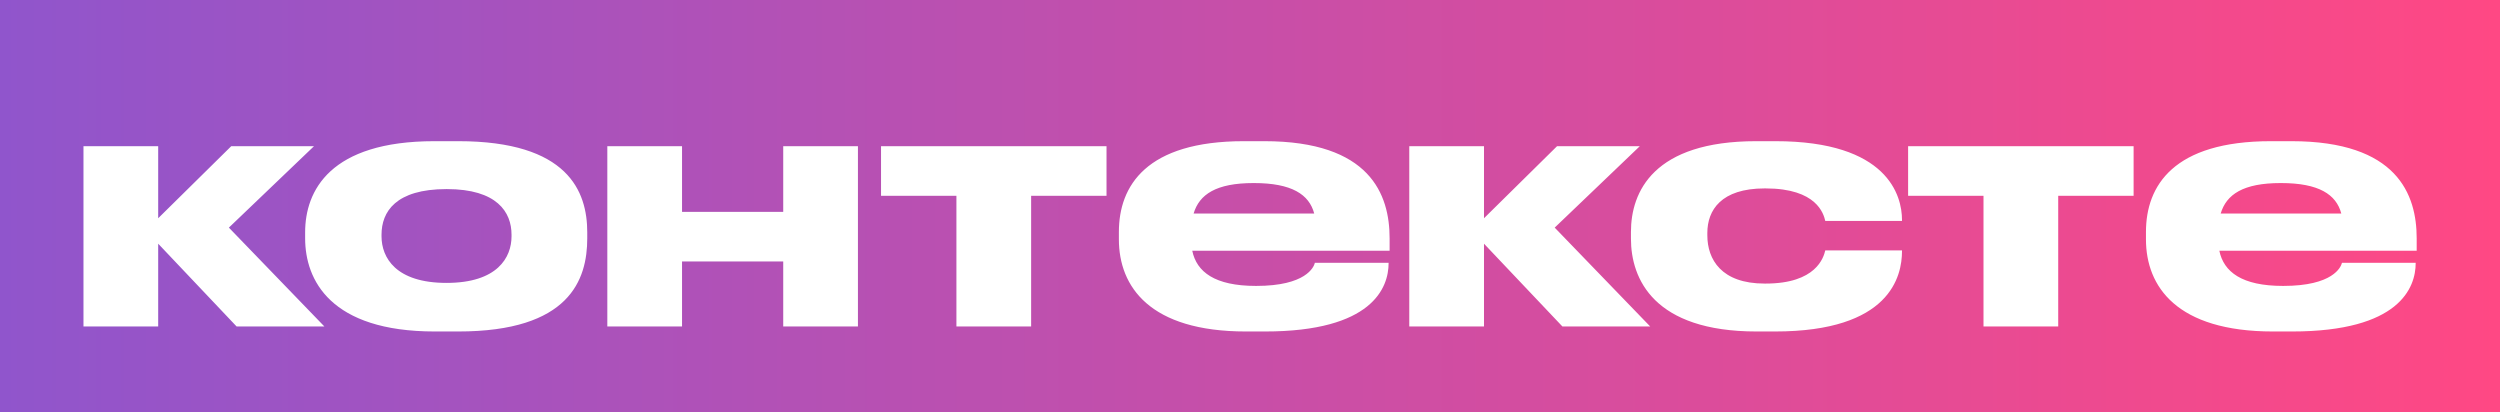
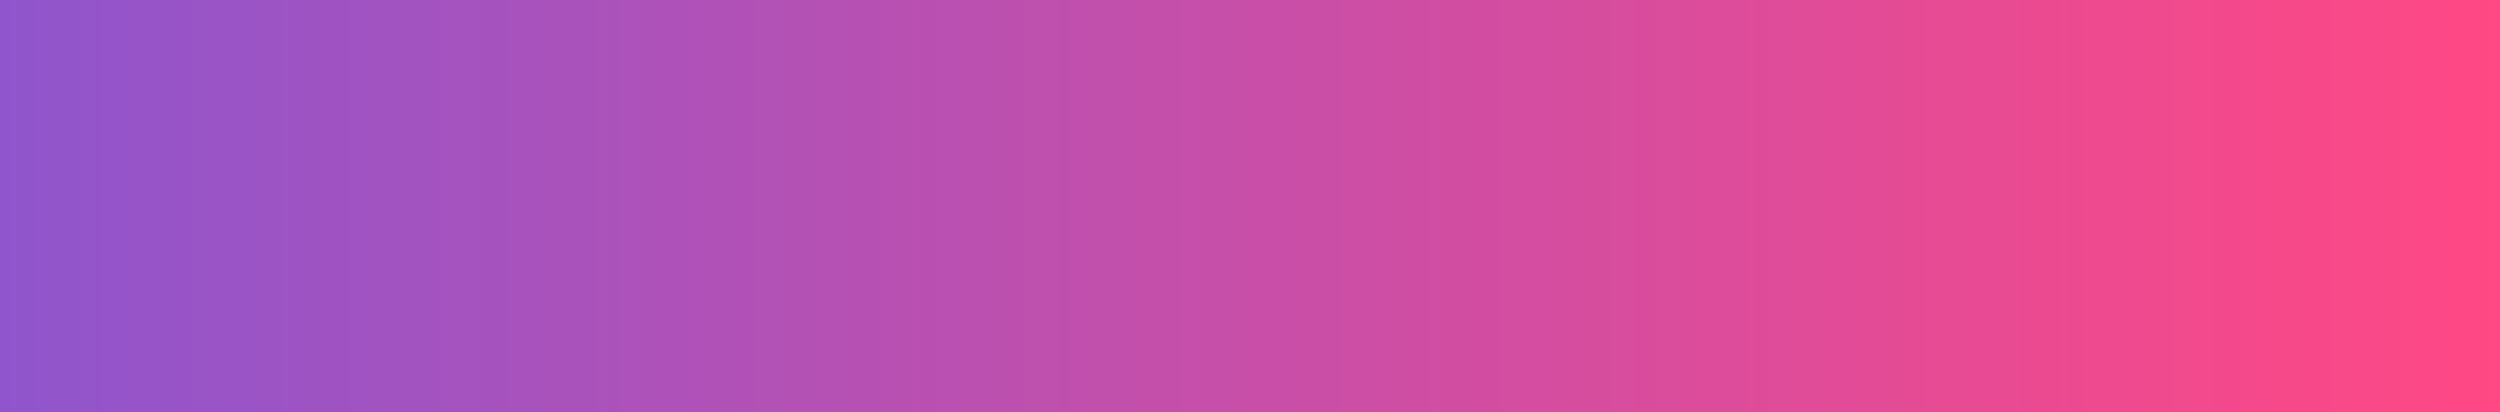
<svg xmlns="http://www.w3.org/2000/svg" width="291" height="48" viewBox="0 0 291 48" fill="none">
-   <rect width="291" height="48" fill="#C4C4C4" />
  <rect width="291" height="48" fill="url(#paint0_linear)" />
-   <path d="M27.539 38H37.757L26.642 26.495L36.548 17.018H26.915L18.413 25.403V17.018H9.716V38H18.413V28.367L27.539 38ZM53.341 38.585C66.289 38.585 68.356 32.579 68.356 27.743V27.041C68.356 22.283 66.133 16.433 53.341 16.433H50.572C38.404 16.433 35.518 22.205 35.518 27.041V27.743C35.518 32.579 38.443 38.585 50.611 38.585H53.341ZM51.976 32.93C46.048 32.93 44.41 29.966 44.41 27.509V27.314C44.41 24.662 46.048 22.01 51.976 22.01H52.015C57.865 22.01 59.542 24.701 59.542 27.314V27.509C59.542 29.966 57.904 32.93 51.976 32.93ZM79.389 38V30.434H91.167V38H99.864V17.018H91.167V24.662H79.389V17.018H70.692V38H79.389ZM111.327 38H120.024V22.79H128.799V17.018H102.552V22.79H111.327V38ZM145.955 21.308C150.362 21.308 152.39 22.634 152.975 24.857H138.935C139.598 22.634 141.548 21.308 145.916 21.308H145.955ZM161.633 30.59H153.053C152.936 31.097 152 33.281 146.228 33.281H146.189C141.392 33.281 139.286 31.643 138.779 29.186H161.75V27.743C161.75 22.634 159.488 16.433 147.164 16.433H144.785C133.436 16.433 130.238 21.62 130.238 27.002V27.86C130.238 33.359 133.826 38.585 145.019 38.585H147.242C159.761 38.585 161.633 33.476 161.633 30.629V30.59ZM181.863 38H192.081L180.966 26.495L190.872 17.018H181.239L172.737 25.403V17.018H164.04V38H172.737V28.367L181.863 38ZM206.612 38.585C220.028 38.585 221.393 32.15 221.393 29.225V29.147H212.462C212.267 29.966 211.409 33.008 205.52 33.008H205.403C200.372 33.008 198.734 30.2 198.734 27.392V27.119C198.734 24.467 200.333 21.932 205.403 21.932H205.52C211.487 21.932 212.267 24.896 212.462 25.715H221.393V25.598C221.393 22.79 219.755 16.433 206.651 16.433H204.428C192.455 16.433 189.842 22.322 189.842 27.002V27.782C189.842 32.462 192.494 38.585 204.467 38.585H206.612ZM230.879 38H239.576V22.79H248.351V17.018H222.104V22.79H230.879V38ZM265.507 21.308C269.914 21.308 271.942 22.634 272.527 24.857H258.487C259.15 22.634 261.1 21.308 265.468 21.308H265.507ZM281.185 30.59H272.605C272.488 31.097 271.552 33.281 265.78 33.281H265.741C260.944 33.281 258.838 31.643 258.331 29.186H281.302V27.743C281.302 22.634 279.04 16.433 266.716 16.433H264.337C252.988 16.433 249.79 21.62 249.79 27.002V27.86C249.79 33.359 253.378 38.585 264.571 38.585H266.794C279.313 38.585 281.185 33.476 281.185 30.629V30.59Z" fill="white" />
  <defs>
    <linearGradient id="paint0_linear" x1="291" y1="24" x2="-1.1527e-06" y2="24" gradientUnits="userSpaceOnUse">
      <stop stop-color="#FF4884" />
      <stop offset="1" stop-color="#9055CC" />
    </linearGradient>
  </defs>
</svg>